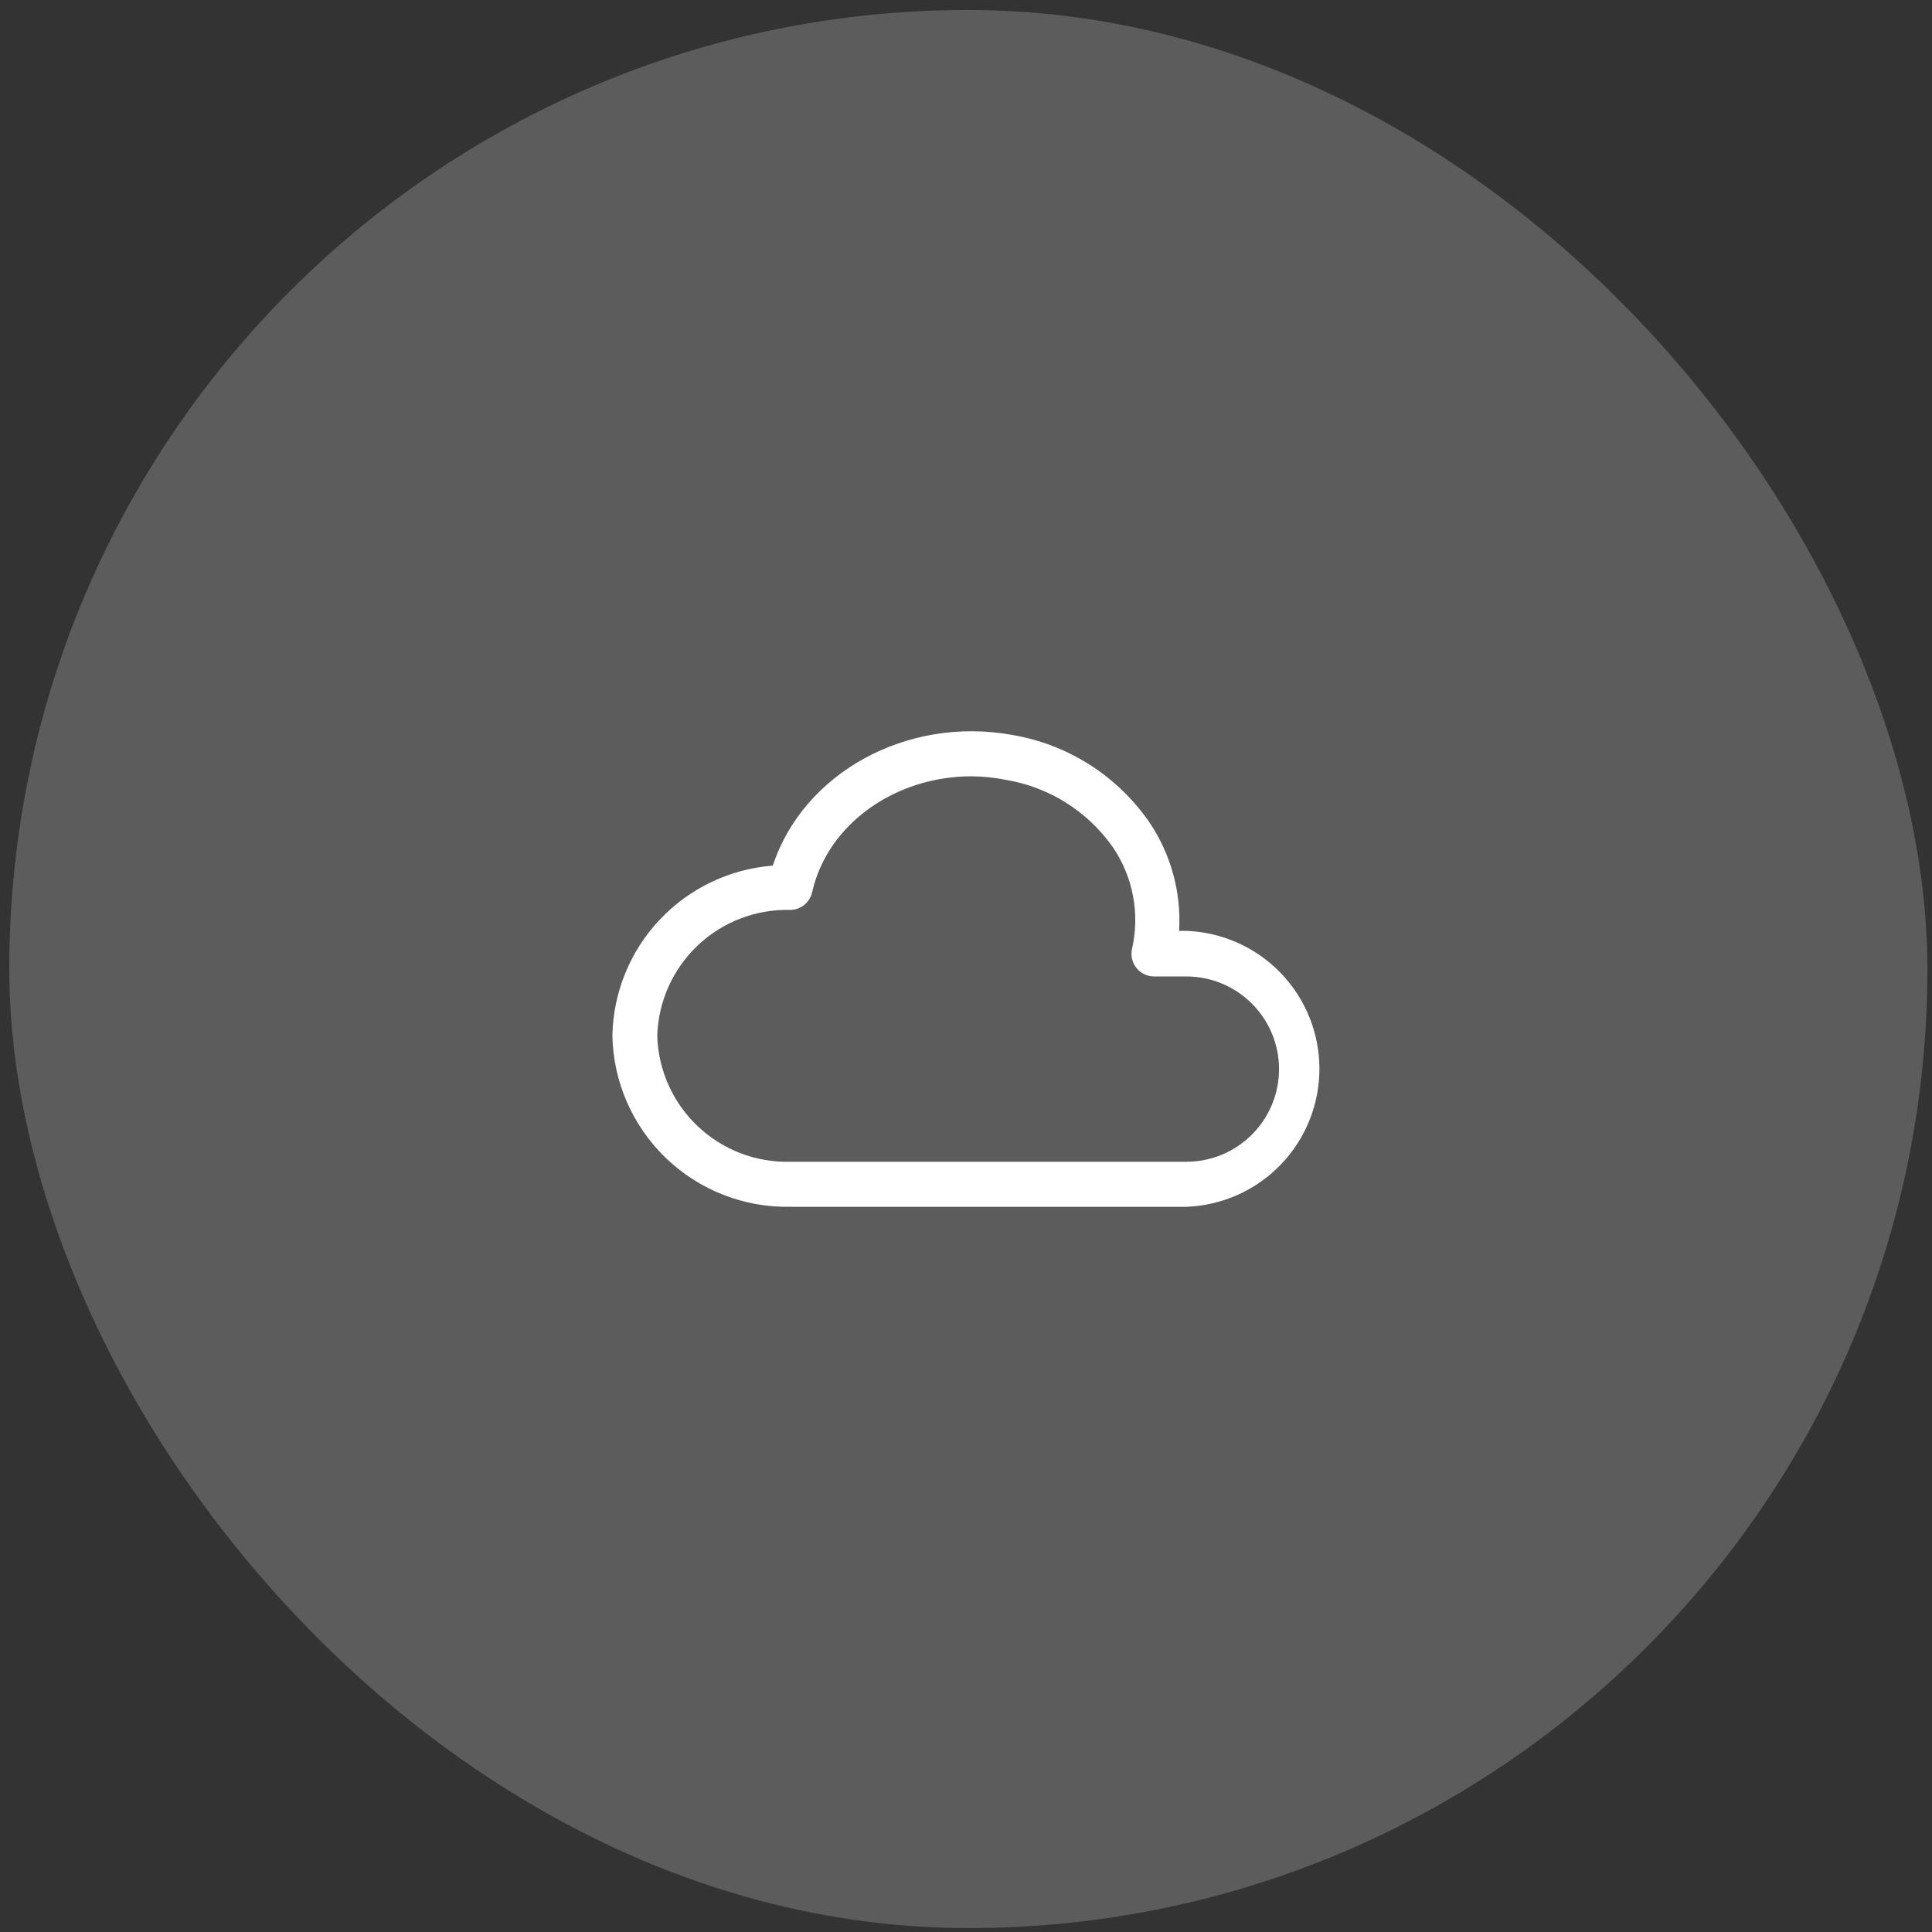
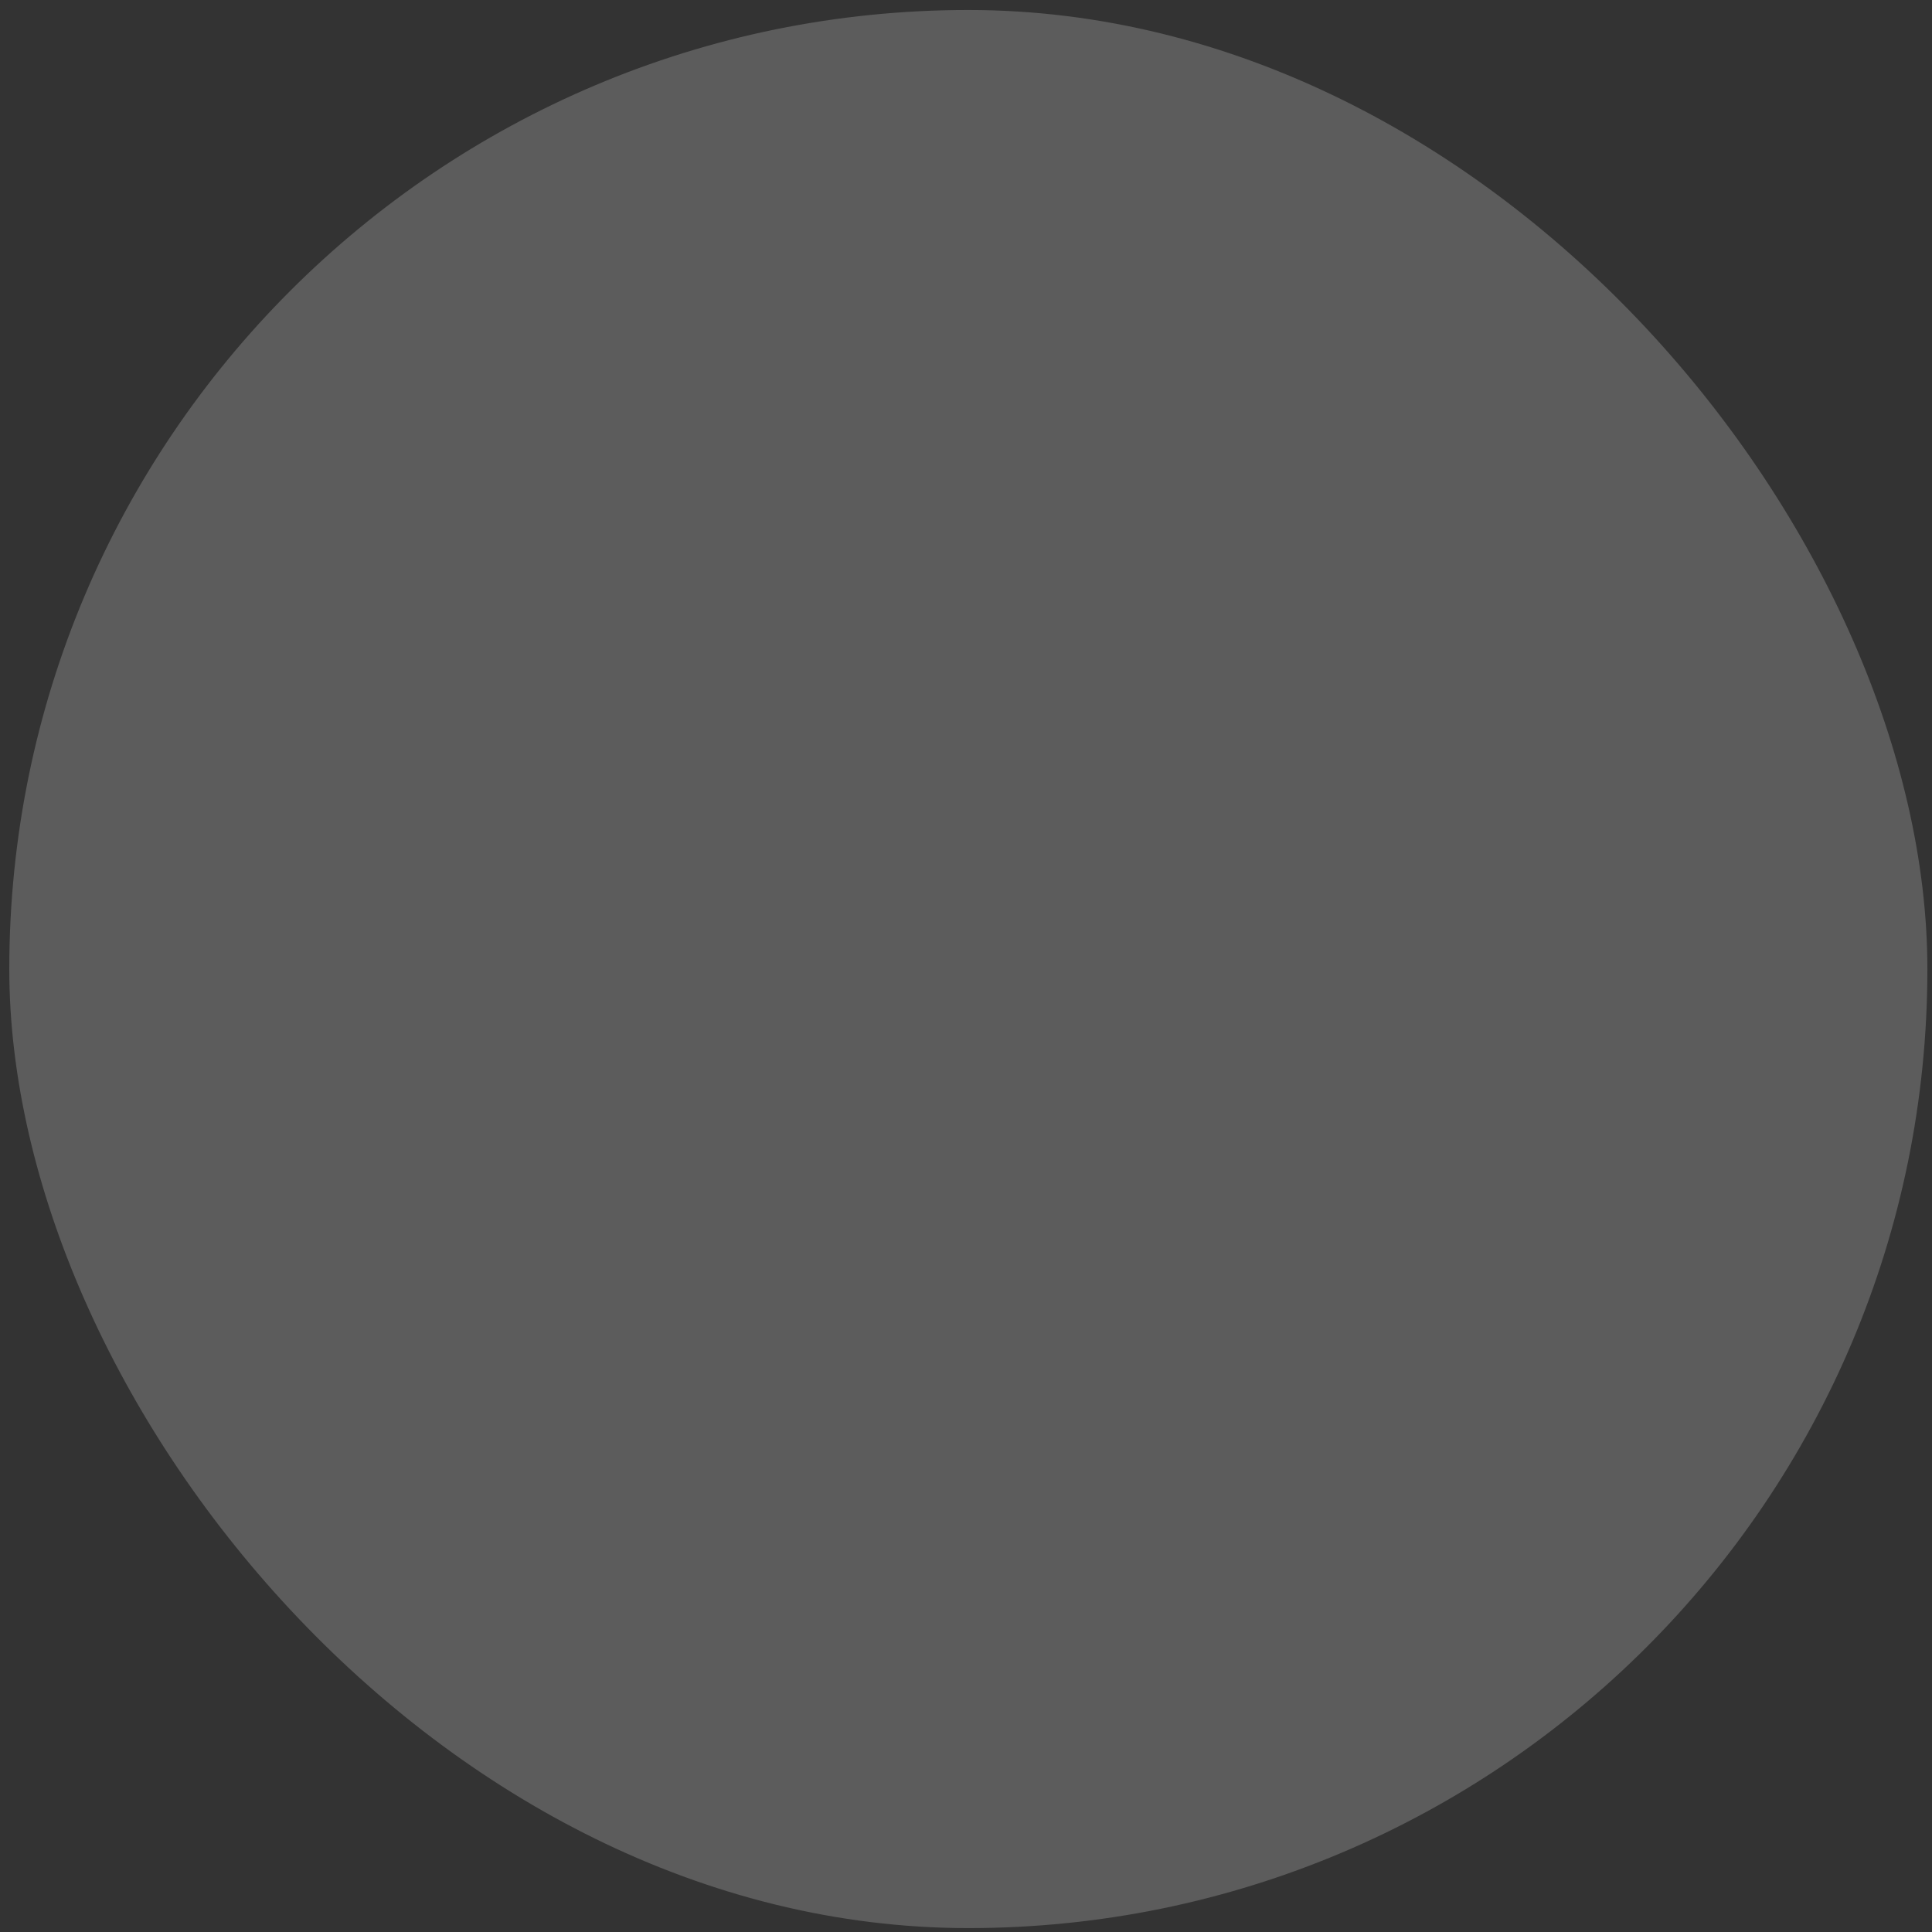
<svg xmlns="http://www.w3.org/2000/svg" width="139" height="139" viewBox="0 0 139 139" fill="none">
  <rect x="0" y="0" width="139" height="139" fill="#333333" stroke="none" />
  <rect opacity="0.2" x="0.668" y="0.719" width="138" height="138" rx="69" fill="white" />
-   <path d="M85.351 86.825H56.853C53.524 86.886 50.307 85.624 47.909 83.317C45.51 81.009 44.125 77.845 44.059 74.519C44.115 71.41 45.329 68.433 47.463 66.171C49.597 63.907 52.497 62.52 55.599 62.279C57.8 55.612 65.245 51.492 72.837 52.879C74.821 53.214 76.718 53.946 78.414 55.029C80.11 56.113 81.571 57.526 82.709 59.185C84.251 61.478 84.996 64.214 84.831 66.972H85.351C87.922 67.066 90.357 68.153 92.143 70.004C93.929 71.856 94.927 74.327 94.927 76.898C94.927 79.47 93.929 81.941 92.143 83.793C90.357 85.644 87.922 86.731 85.351 86.825V86.825ZM69.888 55.852C64.431 55.852 59.535 59.265 58.428 64.198C58.346 64.556 58.147 64.876 57.861 65.106C57.575 65.335 57.22 65.462 56.853 65.465C54.385 65.404 51.993 66.322 50.201 68.019C48.408 69.715 47.361 72.052 47.287 74.519C47.357 76.987 48.403 79.327 50.196 81.027C51.989 82.726 54.383 83.646 56.853 83.585H85.351C87.12 83.585 88.817 82.883 90.068 81.632C91.319 80.382 92.022 78.687 92.022 76.918C92.022 75.15 91.319 73.455 90.068 72.204C88.817 70.954 87.12 70.252 85.351 70.252H83.03C82.787 70.251 82.547 70.197 82.328 70.092C82.109 69.987 81.916 69.834 81.764 69.644C81.612 69.455 81.504 69.234 81.448 68.998C81.392 68.762 81.39 68.516 81.442 68.278C81.726 67.04 81.754 65.757 81.525 64.508C81.296 63.258 80.813 62.069 80.108 61.012C79.21 59.717 78.062 58.615 76.73 57.772C75.399 56.929 73.911 56.362 72.356 56.105C71.543 55.943 70.717 55.858 69.888 55.852V55.852Z" fill="white" />
</svg>